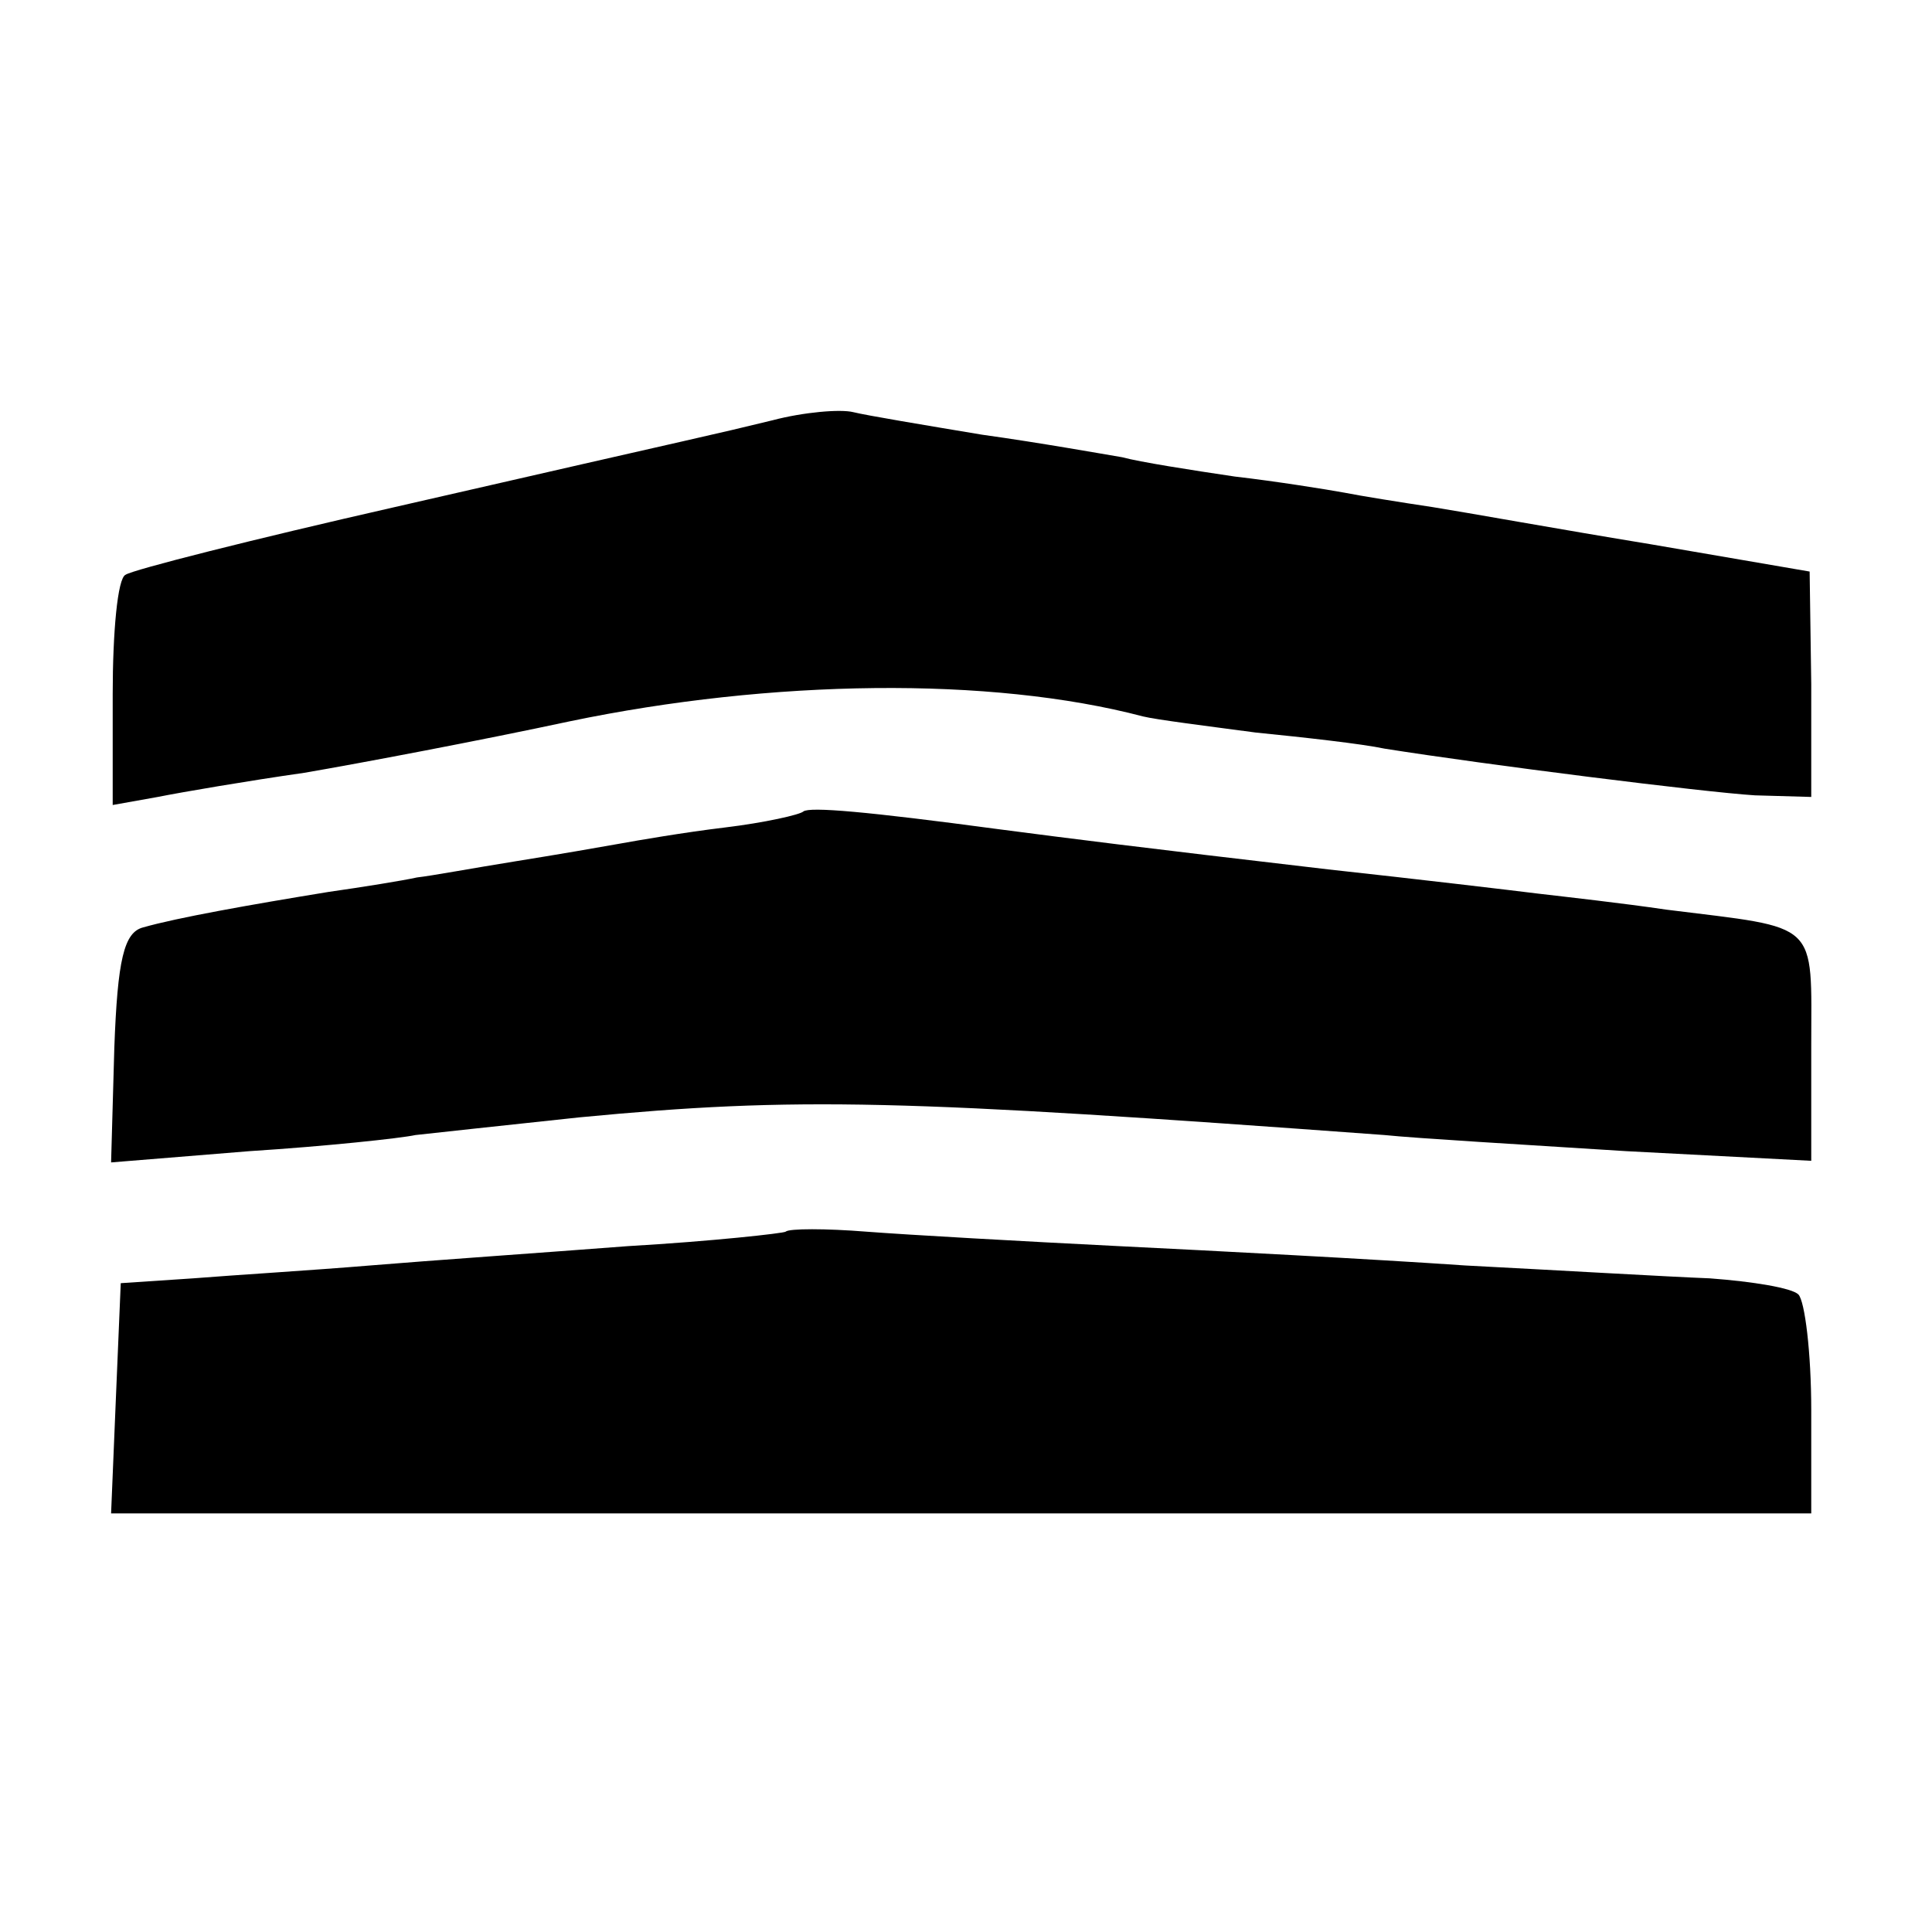
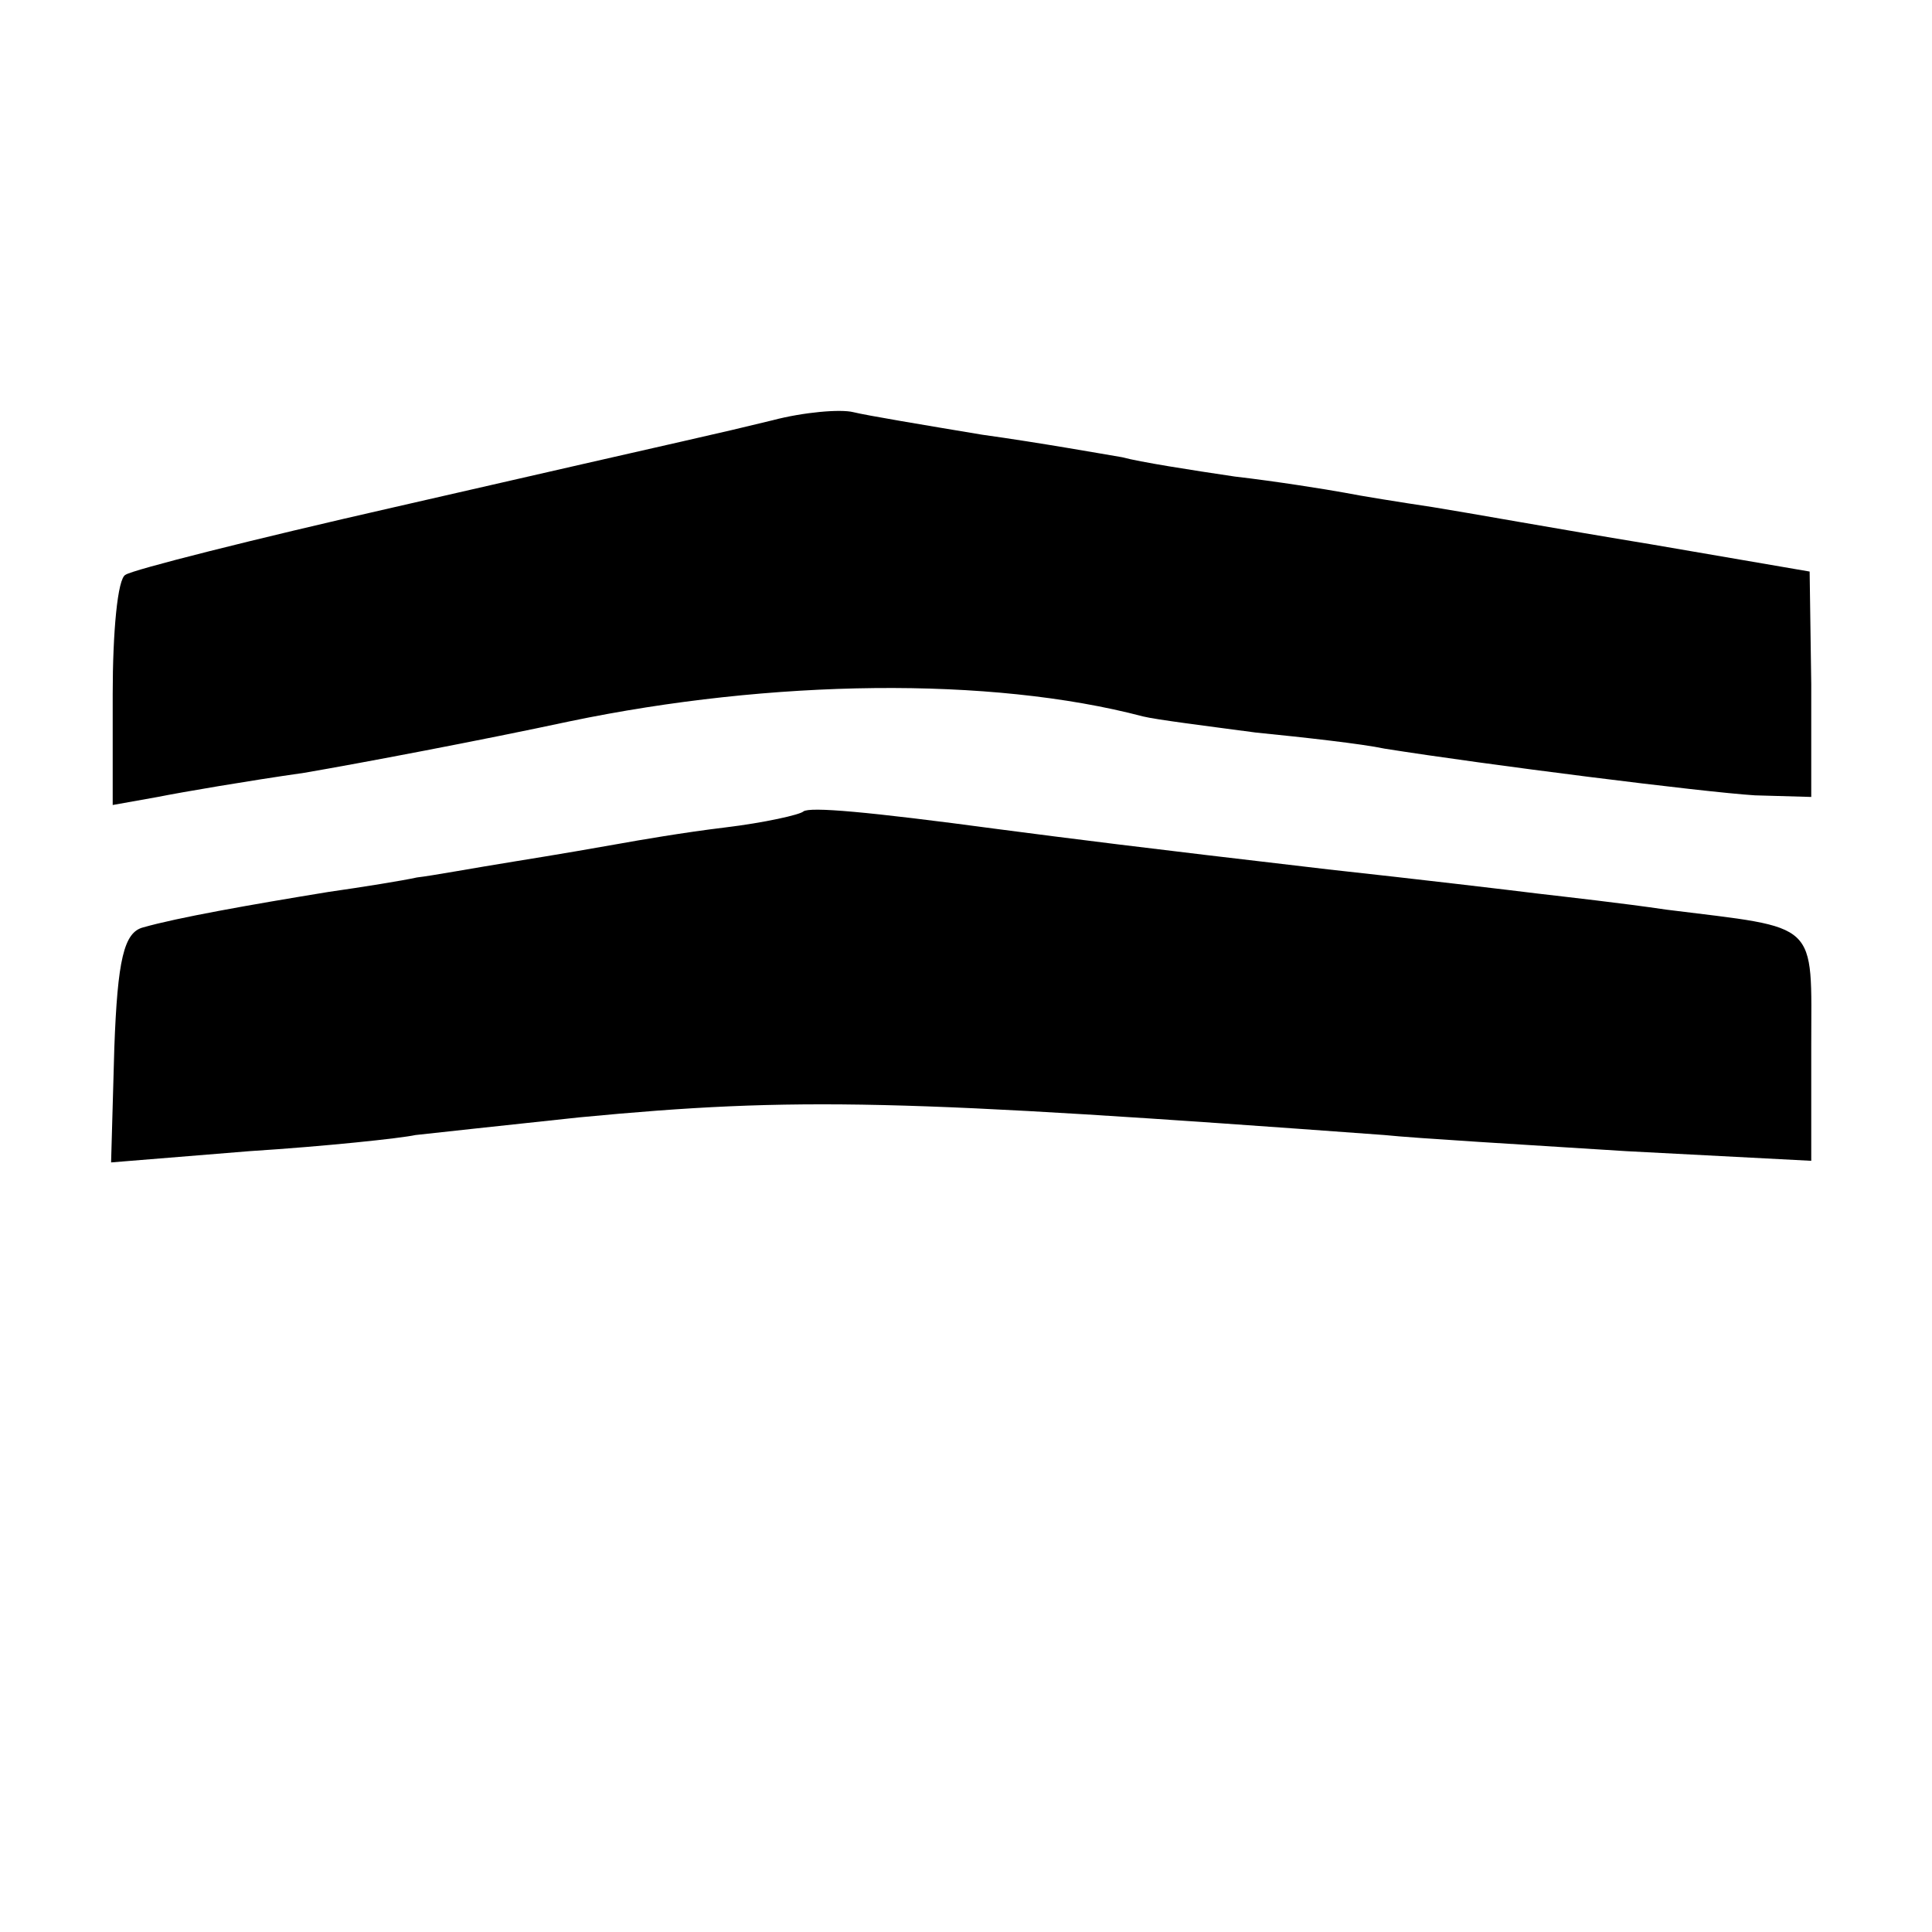
<svg xmlns="http://www.w3.org/2000/svg" version="1.0" width="120pt" height="120pt" viewBox="0 0 120 120" preserveAspectRatio="xMidYMid meet">
  <g transform="translate(0,120) scale(0.1,-0.1)" fill="#000000" stroke="none">
    <path d="M480 939 c-41 -10 -30 -7 -235 -54 -88 -20 -163 -39 -167 -42 -5 -2 -8 -36 -8 -74 l0 -69 28 5 c15 3 56 10 91 15 35 6 109 20 165 32 125 26 261 28 356 3 8 -2 40 -6 70 -10 30 -3 66 -7 80 -10 63 -10 198 -27 230 -29 l35 -1 0 70 -1 70 -99 17 c-55 9 -116 20 -135 23 -20 3 -45 7 -55 9 -11 2 -42 7 -68 10 -27 4 -59 9 -70 12 -12 2 -51 9 -87 14 -36 6 -72 12 -80 14 -8 2 -31 0 -50 -5z" />
    <path d="M499 696 c-2 -2 -24 -7 -49 -10 -25 -3 -54 -8 -65 -10 -11 -2 -40 -7 -65 -11 -25 -4 -52 -9 -61 -10 -9 -2 -34 -6 -55 -9 -49 -8 -94 -16 -115 -22 -12 -3 -16 -20 -18 -75 l-2 -71 86 7 c47 3 94 8 103 10 9 1 55 6 102 11 136 13 200 11 500 -11 19 -2 87 -6 150 -10 l115 -6 0 71 c0 79 6 73 -90 85 -27 4 -63 8 -80 10 -16 2 -75 9 -130 15 -120 14 -159 19 -205 25 -82 11 -117 14 -121 11z" />
-     <path d="M488 435 c-1 -1 -46 -6 -98 -9 -52 -4 -124 -9 -160 -12 -36 -3 -85 -6 -110 -8 l-45 -3 -3 -71 -3 -72 528 0 528 0 0 64 c0 36 -4 68 -8 72 -4 4 -28 8 -55 10 -26 1 -94 5 -152 8 -58 4 -154 9 -215 12 -60 3 -131 7 -157 9 -25 2 -48 2 -50 0z" />
  </g>
</svg>